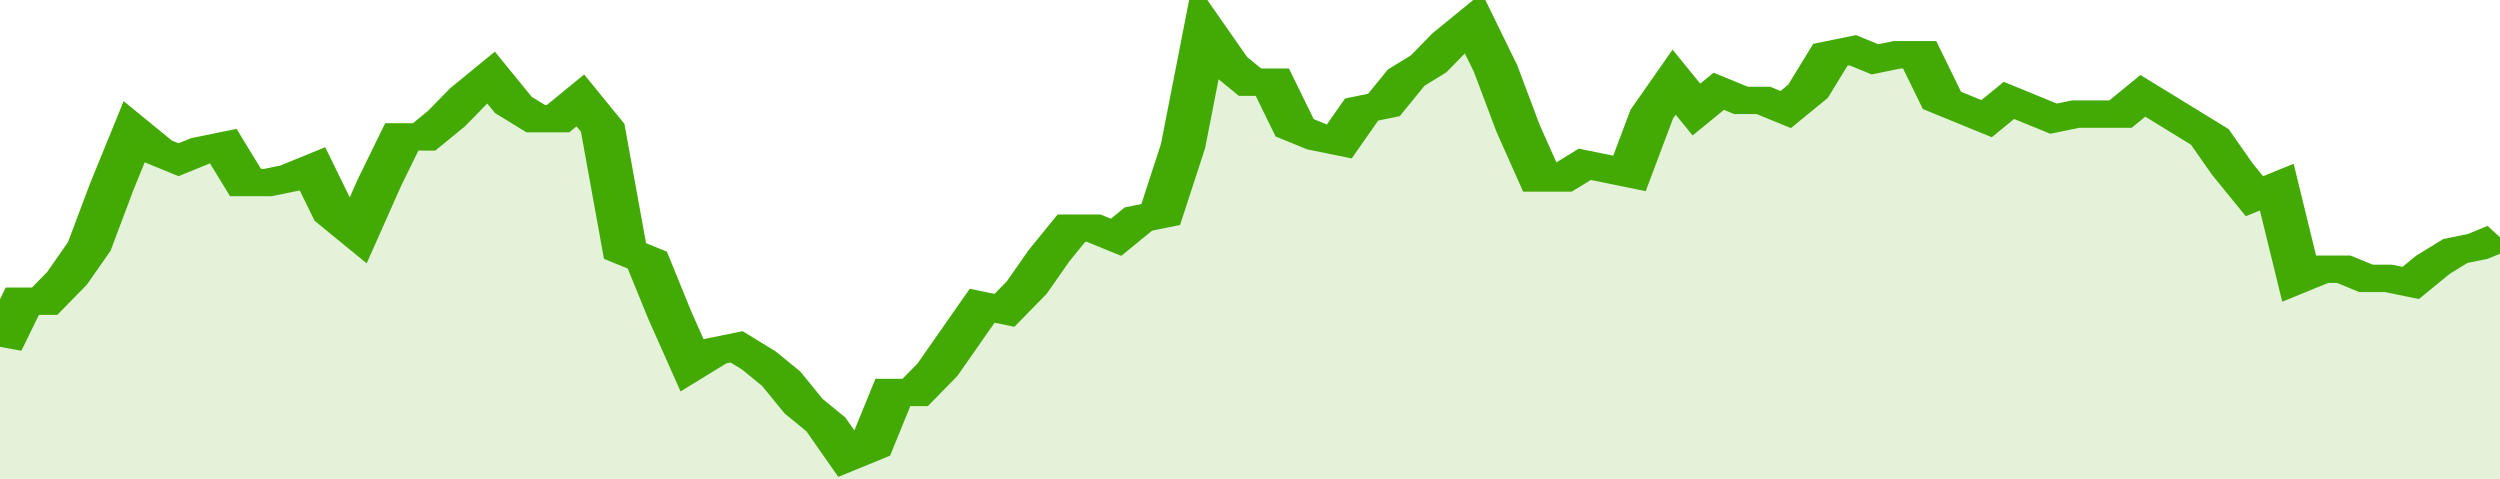
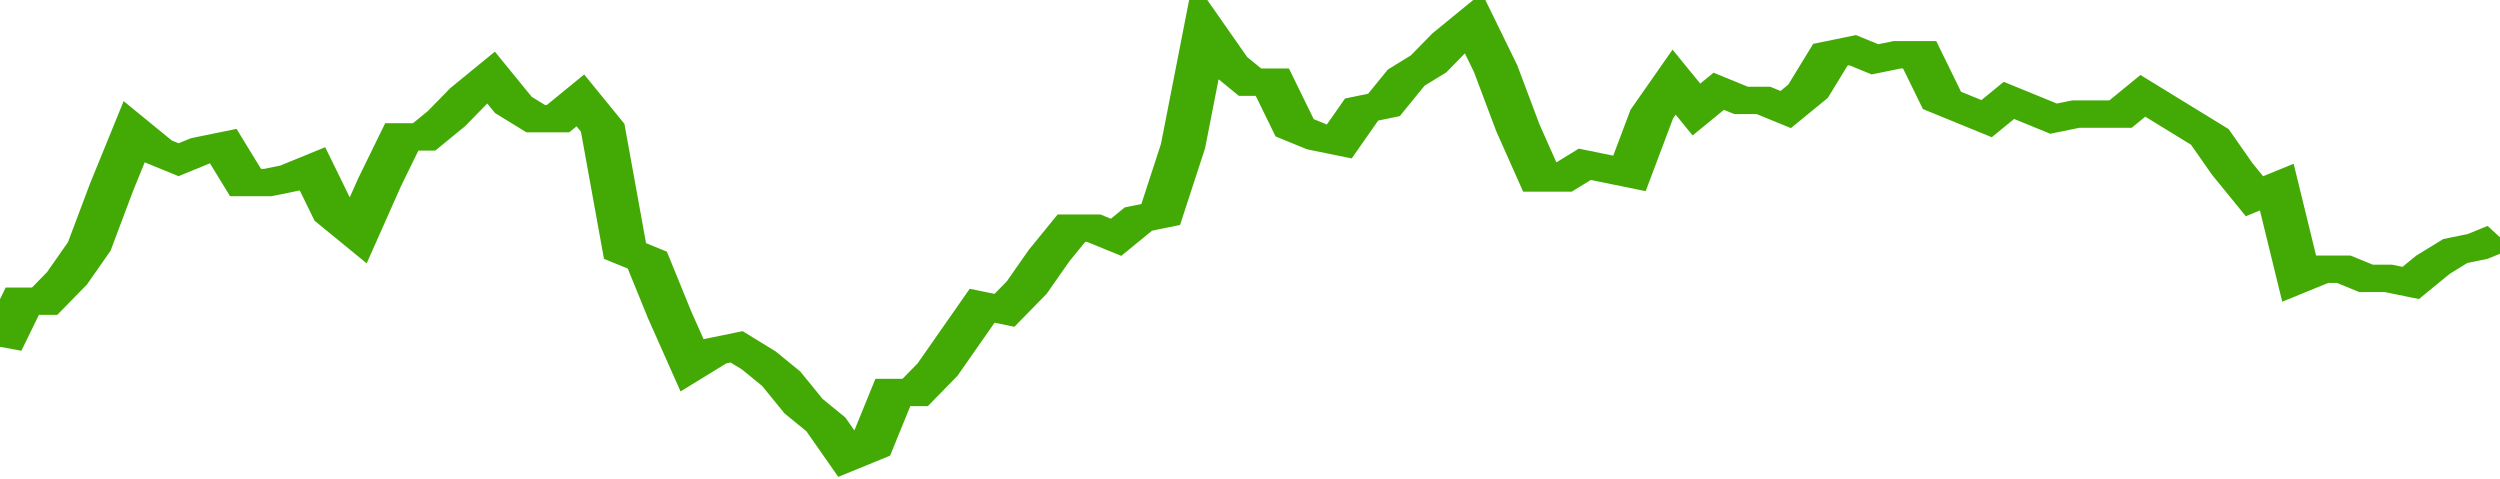
<svg xmlns="http://www.w3.org/2000/svg" viewBox="0 0 336 105" width="120" height="23" preserveAspectRatio="none">
  <polyline fill="none" stroke="#43AA05" stroke-width="6" points="0, 76 3, 66 6, 66 9, 61 12, 54 15, 41 18, 29 21, 33 24, 35 27, 33 30, 32 33, 40 36, 40 39, 39 42, 37 45, 47 48, 51 51, 40 54, 30 57, 30 60, 26 63, 21 66, 17 69, 23 72, 26 75, 26 78, 22 81, 28 84, 55 87, 57 90, 69 93, 80 96, 77 99, 76 102, 79 105, 83 108, 89 111, 93 114, 100 117, 98 120, 86 123, 86 126, 81 129, 74 132, 67 135, 68 138, 63 141, 56 144, 50 147, 50 150, 52 153, 48 156, 47 159, 32 162, 7 165, 14 168, 18 171, 18 174, 28 177, 30 180, 31 183, 24 186, 23 189, 17 192, 14 195, 9 198, 5 201, 15 204, 28 207, 39 210, 39 213, 36 216, 37 219, 38 222, 25 225, 18 228, 24 231, 20 234, 22 237, 22 240, 24 243, 20 246, 12 249, 11 252, 13 255, 12 258, 12 261, 22 264, 24 267, 26 270, 22 273, 24 276, 26 279, 25 282, 25 285, 25 288, 21 291, 24 294, 27 297, 30 300, 37 303, 43 306, 41 309, 61 312, 59 315, 59 318, 61 321, 61 324, 62 327, 58 330, 55 333, 54 336, 52 336, 52 "> </polyline>
-   <polygon fill="#43AA05" opacity="0.15" points="0, 105 0, 76 3, 66 6, 66 9, 61 12, 54 15, 41 18, 29 21, 33 24, 35 27, 33 30, 32 33, 40 36, 40 39, 39 42, 37 45, 47 48, 51 51, 40 54, 30 57, 30 60, 26 63, 21 66, 17 69, 23 72, 26 75, 26 78, 22 81, 28 84, 55 87, 57 90, 69 93, 80 96, 77 99, 76 102, 79 105, 83 108, 89 111, 93 114, 100 117, 98 120, 86 123, 86 126, 81 129, 74 132, 67 135, 68 138, 63 141, 56 144, 50 147, 50 150, 52 153, 48 156, 47 159, 32 162, 7 165, 14 168, 18 171, 18 174, 28 177, 30 180, 31 183, 24 186, 23 189, 17 192, 14 195, 9 198, 5 201, 15 204, 28 207, 39 210, 39 213, 36 216, 37 219, 38 222, 25 225, 18 228, 24 231, 20 234, 22 237, 22 240, 24 243, 20 246, 12 249, 11 252, 13 255, 12 258, 12 261, 22 264, 24 267, 26 270, 22 273, 24 276, 26 279, 25 282, 25 285, 25 288, 21 291, 24 294, 27 297, 30 300, 37 303, 43 306, 41 309, 61 312, 59 315, 59 318, 61 321, 61 324, 62 327, 58 330, 55 333, 54 336, 52 336, 105 " />
</svg>